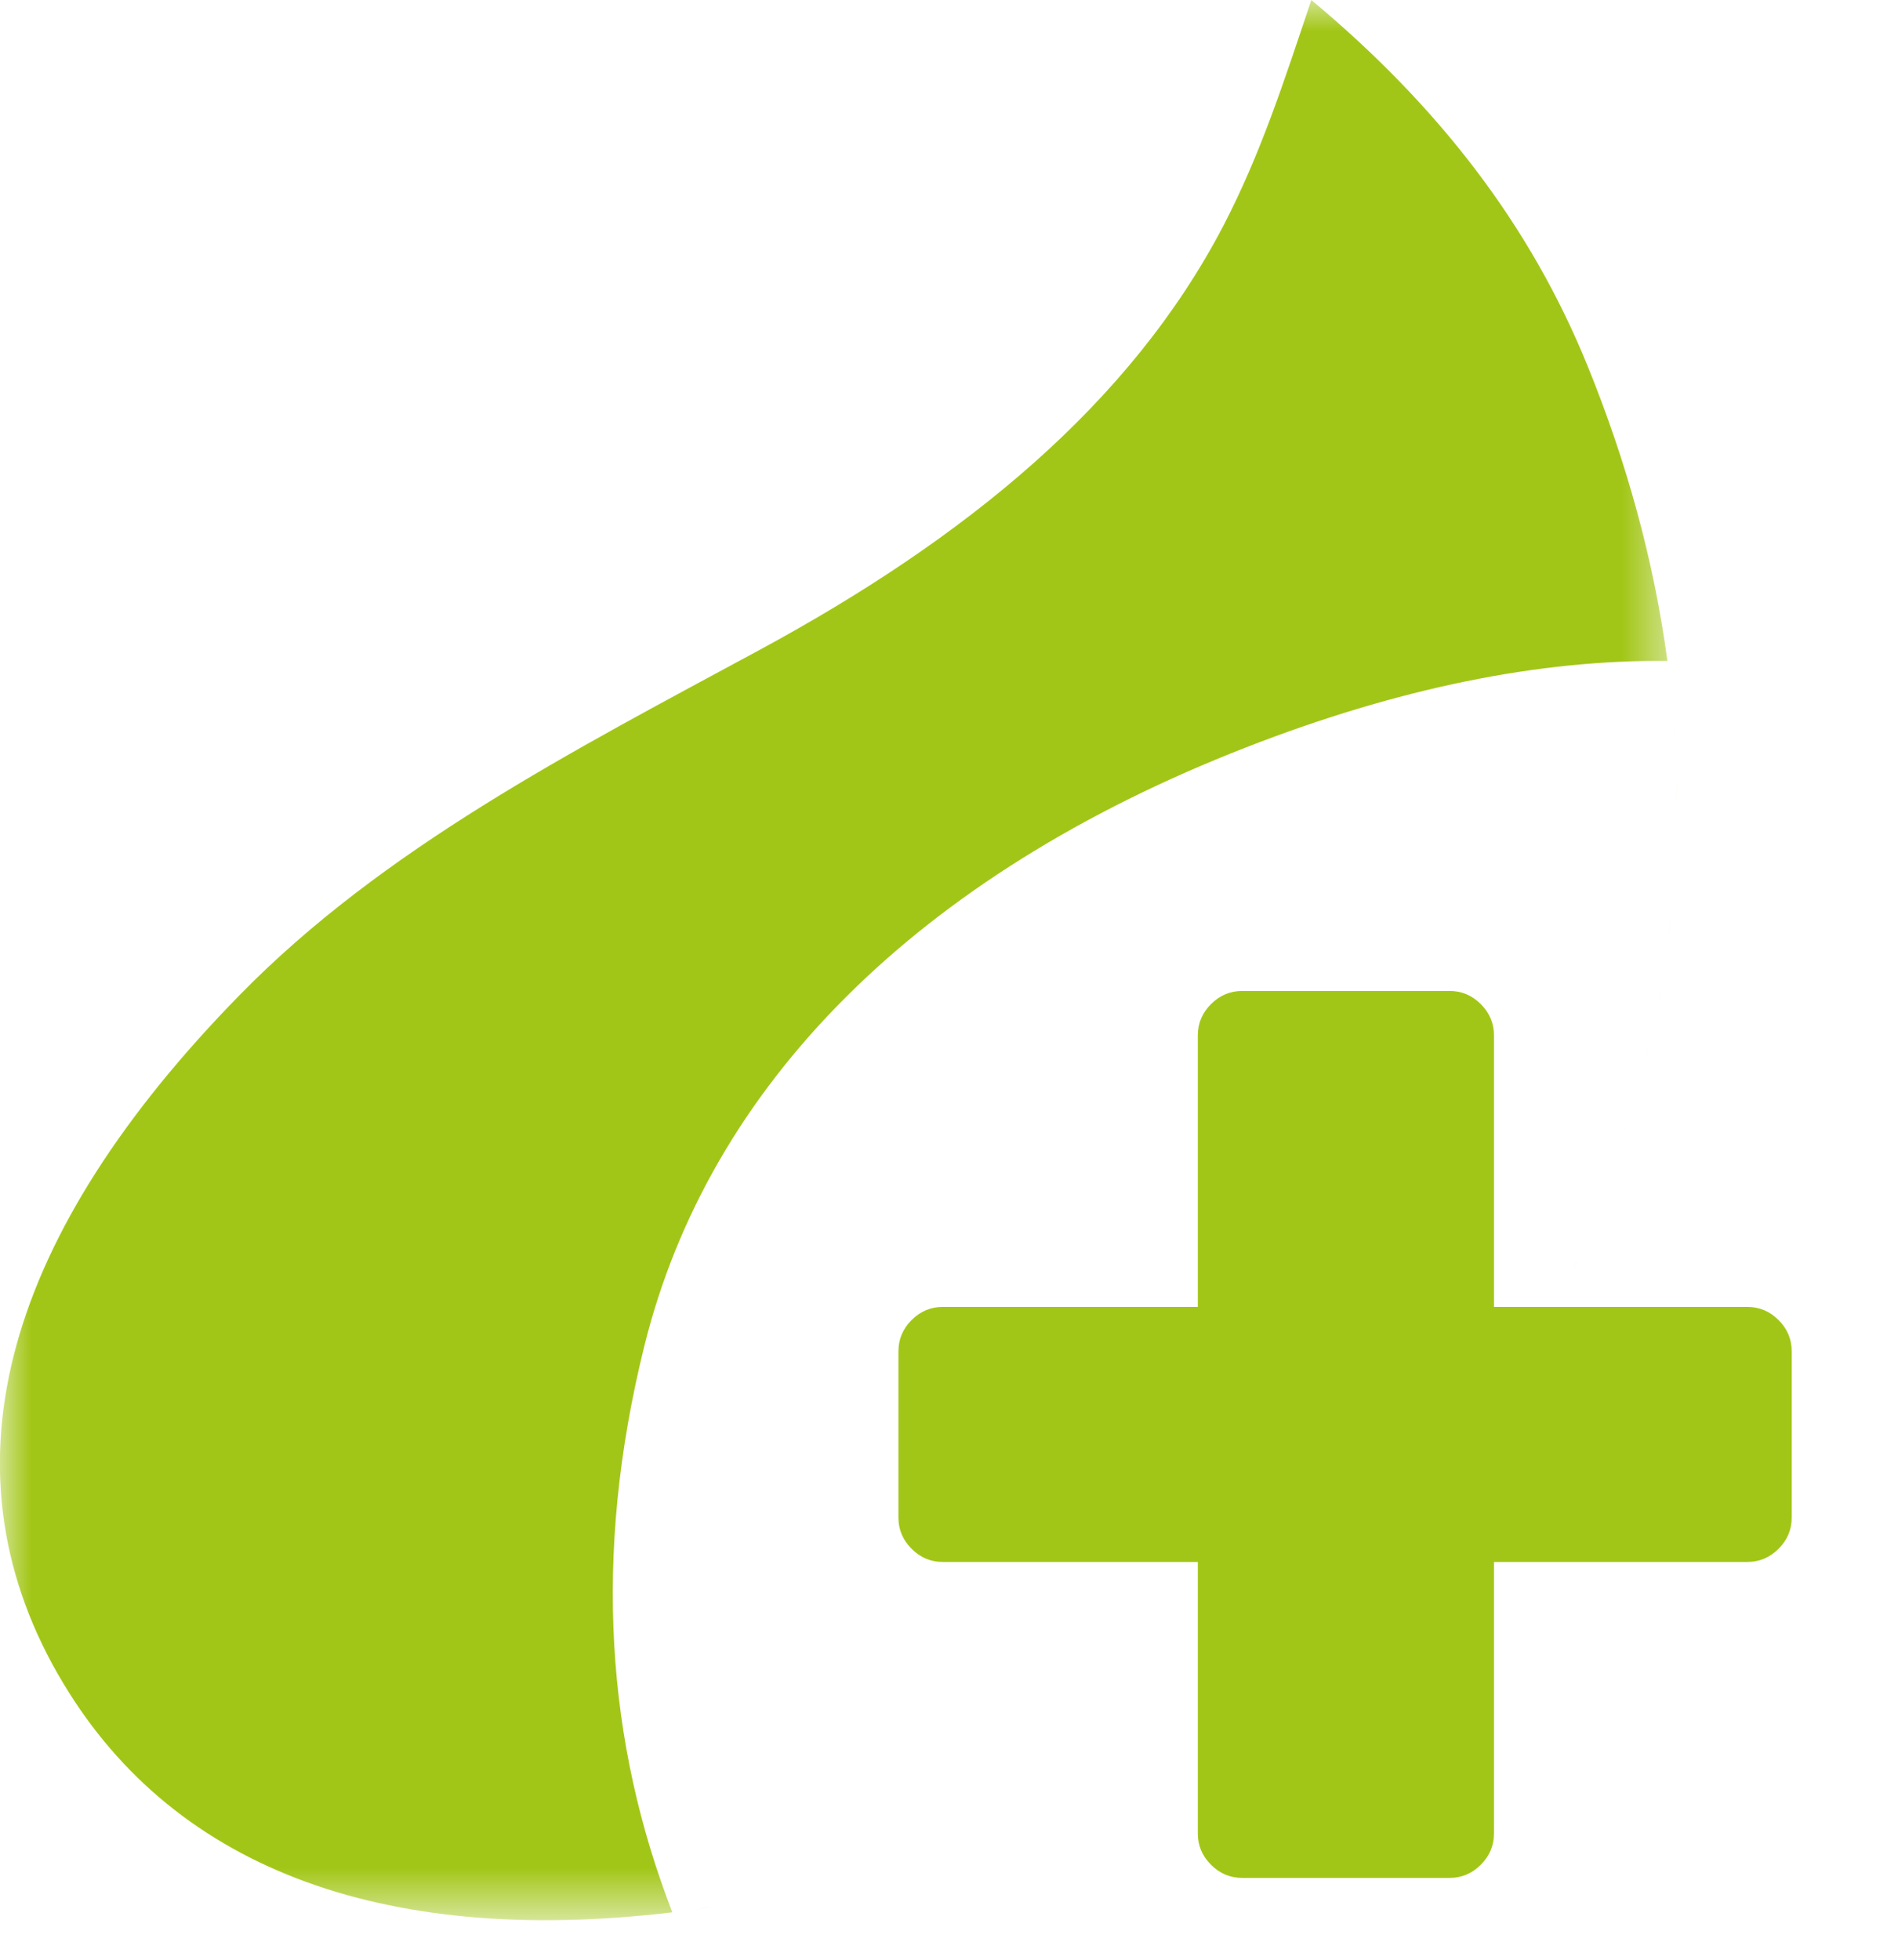
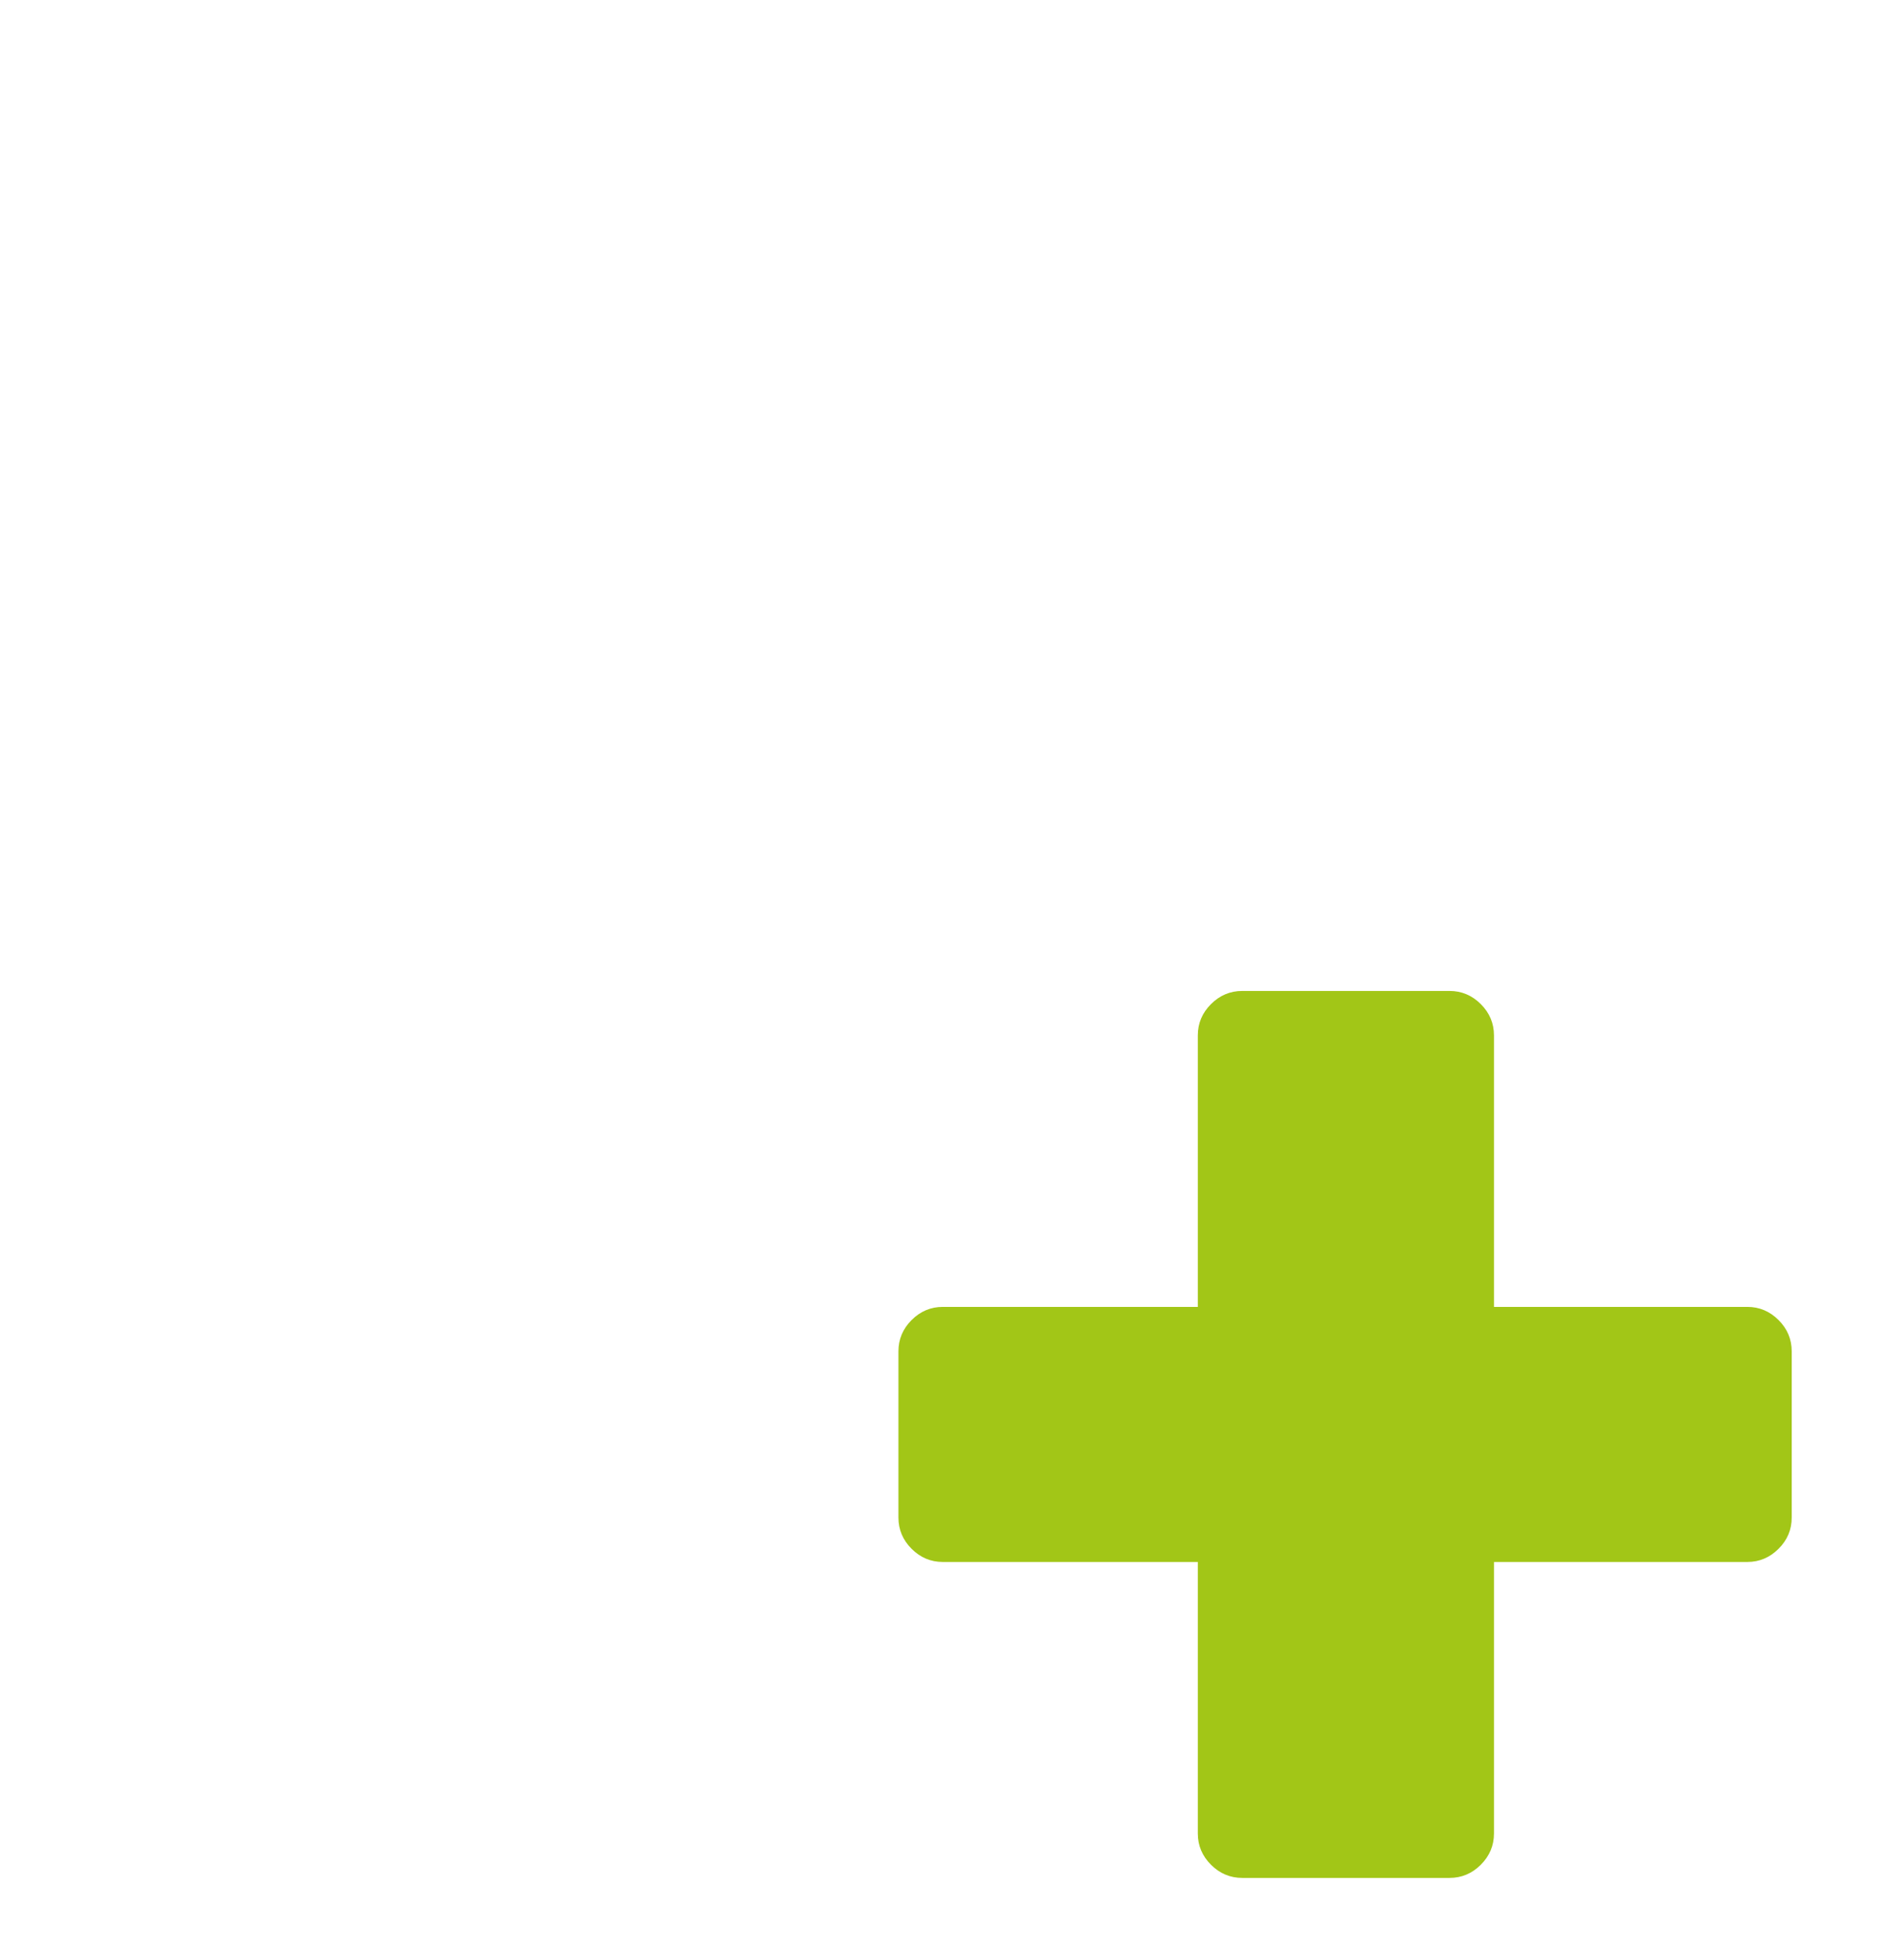
<svg xmlns="http://www.w3.org/2000/svg" width="31" height="32" viewBox="0 0 31 32" fill="none">
  <path d="M24.401 29.939C24.401 30.136 24.329 30.306 24.186 30.449C24.043 30.592 23.872 30.664 23.675 30.664H20.29C20.093 30.664 19.922 30.592 19.779 30.449C19.636 30.306 19.564 30.136 19.564 29.939V25.505H15.399C15.202 25.505 15.032 25.433 14.889 25.29C14.746 25.147 14.674 24.977 14.674 24.779V22.066C14.674 21.869 14.746 21.698 14.889 21.555C15.032 21.412 15.202 21.34 15.399 21.34H19.564V16.907C19.564 16.709 19.636 16.539 19.779 16.396C19.922 16.253 20.093 16.181 20.29 16.181H23.675C23.872 16.181 24.043 16.253 24.186 16.396C24.329 16.539 24.401 16.709 24.401 16.907V21.34H28.539C28.736 21.34 28.906 21.412 29.049 21.555C29.193 21.698 29.264 21.869 29.264 22.066V24.779C29.264 24.977 29.193 25.147 29.049 25.29C28.906 25.433 28.736 25.505 28.539 25.505H24.401V29.939Z" fill="#A2C617" />
  <mask id="mask0_29_3349" style="mask-type:luminance" maskUnits="userSpaceOnUse" x="0" y="0" width="28" height="32">
-     <path d="M5.72205e-06 31.354L27.391 31.354L27.391 7.62939e-05L2.981e-06 7.86885e-05L5.72205e-06 31.354Z" fill="white" />
-   </mask>
+     </mask>
  <g mask="url(#mask0_29_3349)">
    <path d="M26.865 17.345C26.891 17.242 26.912 17.14 26.935 17.037C26.912 17.14 26.89 17.242 26.865 17.345ZM27.329 11.673C27.342 11.83 27.356 11.989 27.364 12.148C27.356 11.988 27.343 11.83 27.329 11.673ZM27.383 12.665C27.389 12.882 27.39 13.101 27.387 13.32C27.39 13.101 27.387 12.882 27.383 12.665ZM27.303 14.83C27.288 14.981 27.274 15.13 27.255 15.28C27.274 15.13 27.29 14.981 27.303 14.83ZM27.143 16.021C27.123 16.145 27.098 16.268 27.076 16.393C27.098 16.27 27.124 16.145 27.143 16.021ZM26.617 18.26C26.587 18.358 26.554 18.456 26.523 18.554C26.554 18.456 26.585 18.359 26.617 18.26ZM26.274 19.283C26.239 19.379 26.206 19.474 26.17 19.57C26.205 19.473 26.239 19.377 26.274 19.283ZM25.775 20.543C25.747 20.604 25.72 20.668 25.69 20.73C25.718 20.668 25.747 20.605 25.775 20.543ZM25.295 21.569C25.248 21.661 25.203 21.755 25.156 21.847C25.203 21.753 25.248 21.661 25.295 21.569ZM11.699 31.13C11.457 31.167 11.219 31.198 10.983 31.226C11.219 31.198 11.456 31.167 11.699 31.13ZM0.947 27.338C2.742 30.479 6.212 31.794 10.981 31.226C9.915 28.478 9.67 25.422 10.524 21.978C11.579 17.724 14.971 14.302 20.344 12.207C22.83 11.237 25.142 10.768 27.234 10.793C27.011 9.139 26.563 7.529 25.923 5.958C25.003 3.704 23.532 1.762 21.418 0C20.963 1.357 20.587 2.519 19.984 3.681C18.464 6.596 15.771 8.793 12.398 10.617C9.355 12.261 6.255 13.855 3.913 16.249C0.111 20.133 -1.014 23.909 0.946 27.338" fill="#A2C617" />
  </g>
</svg>